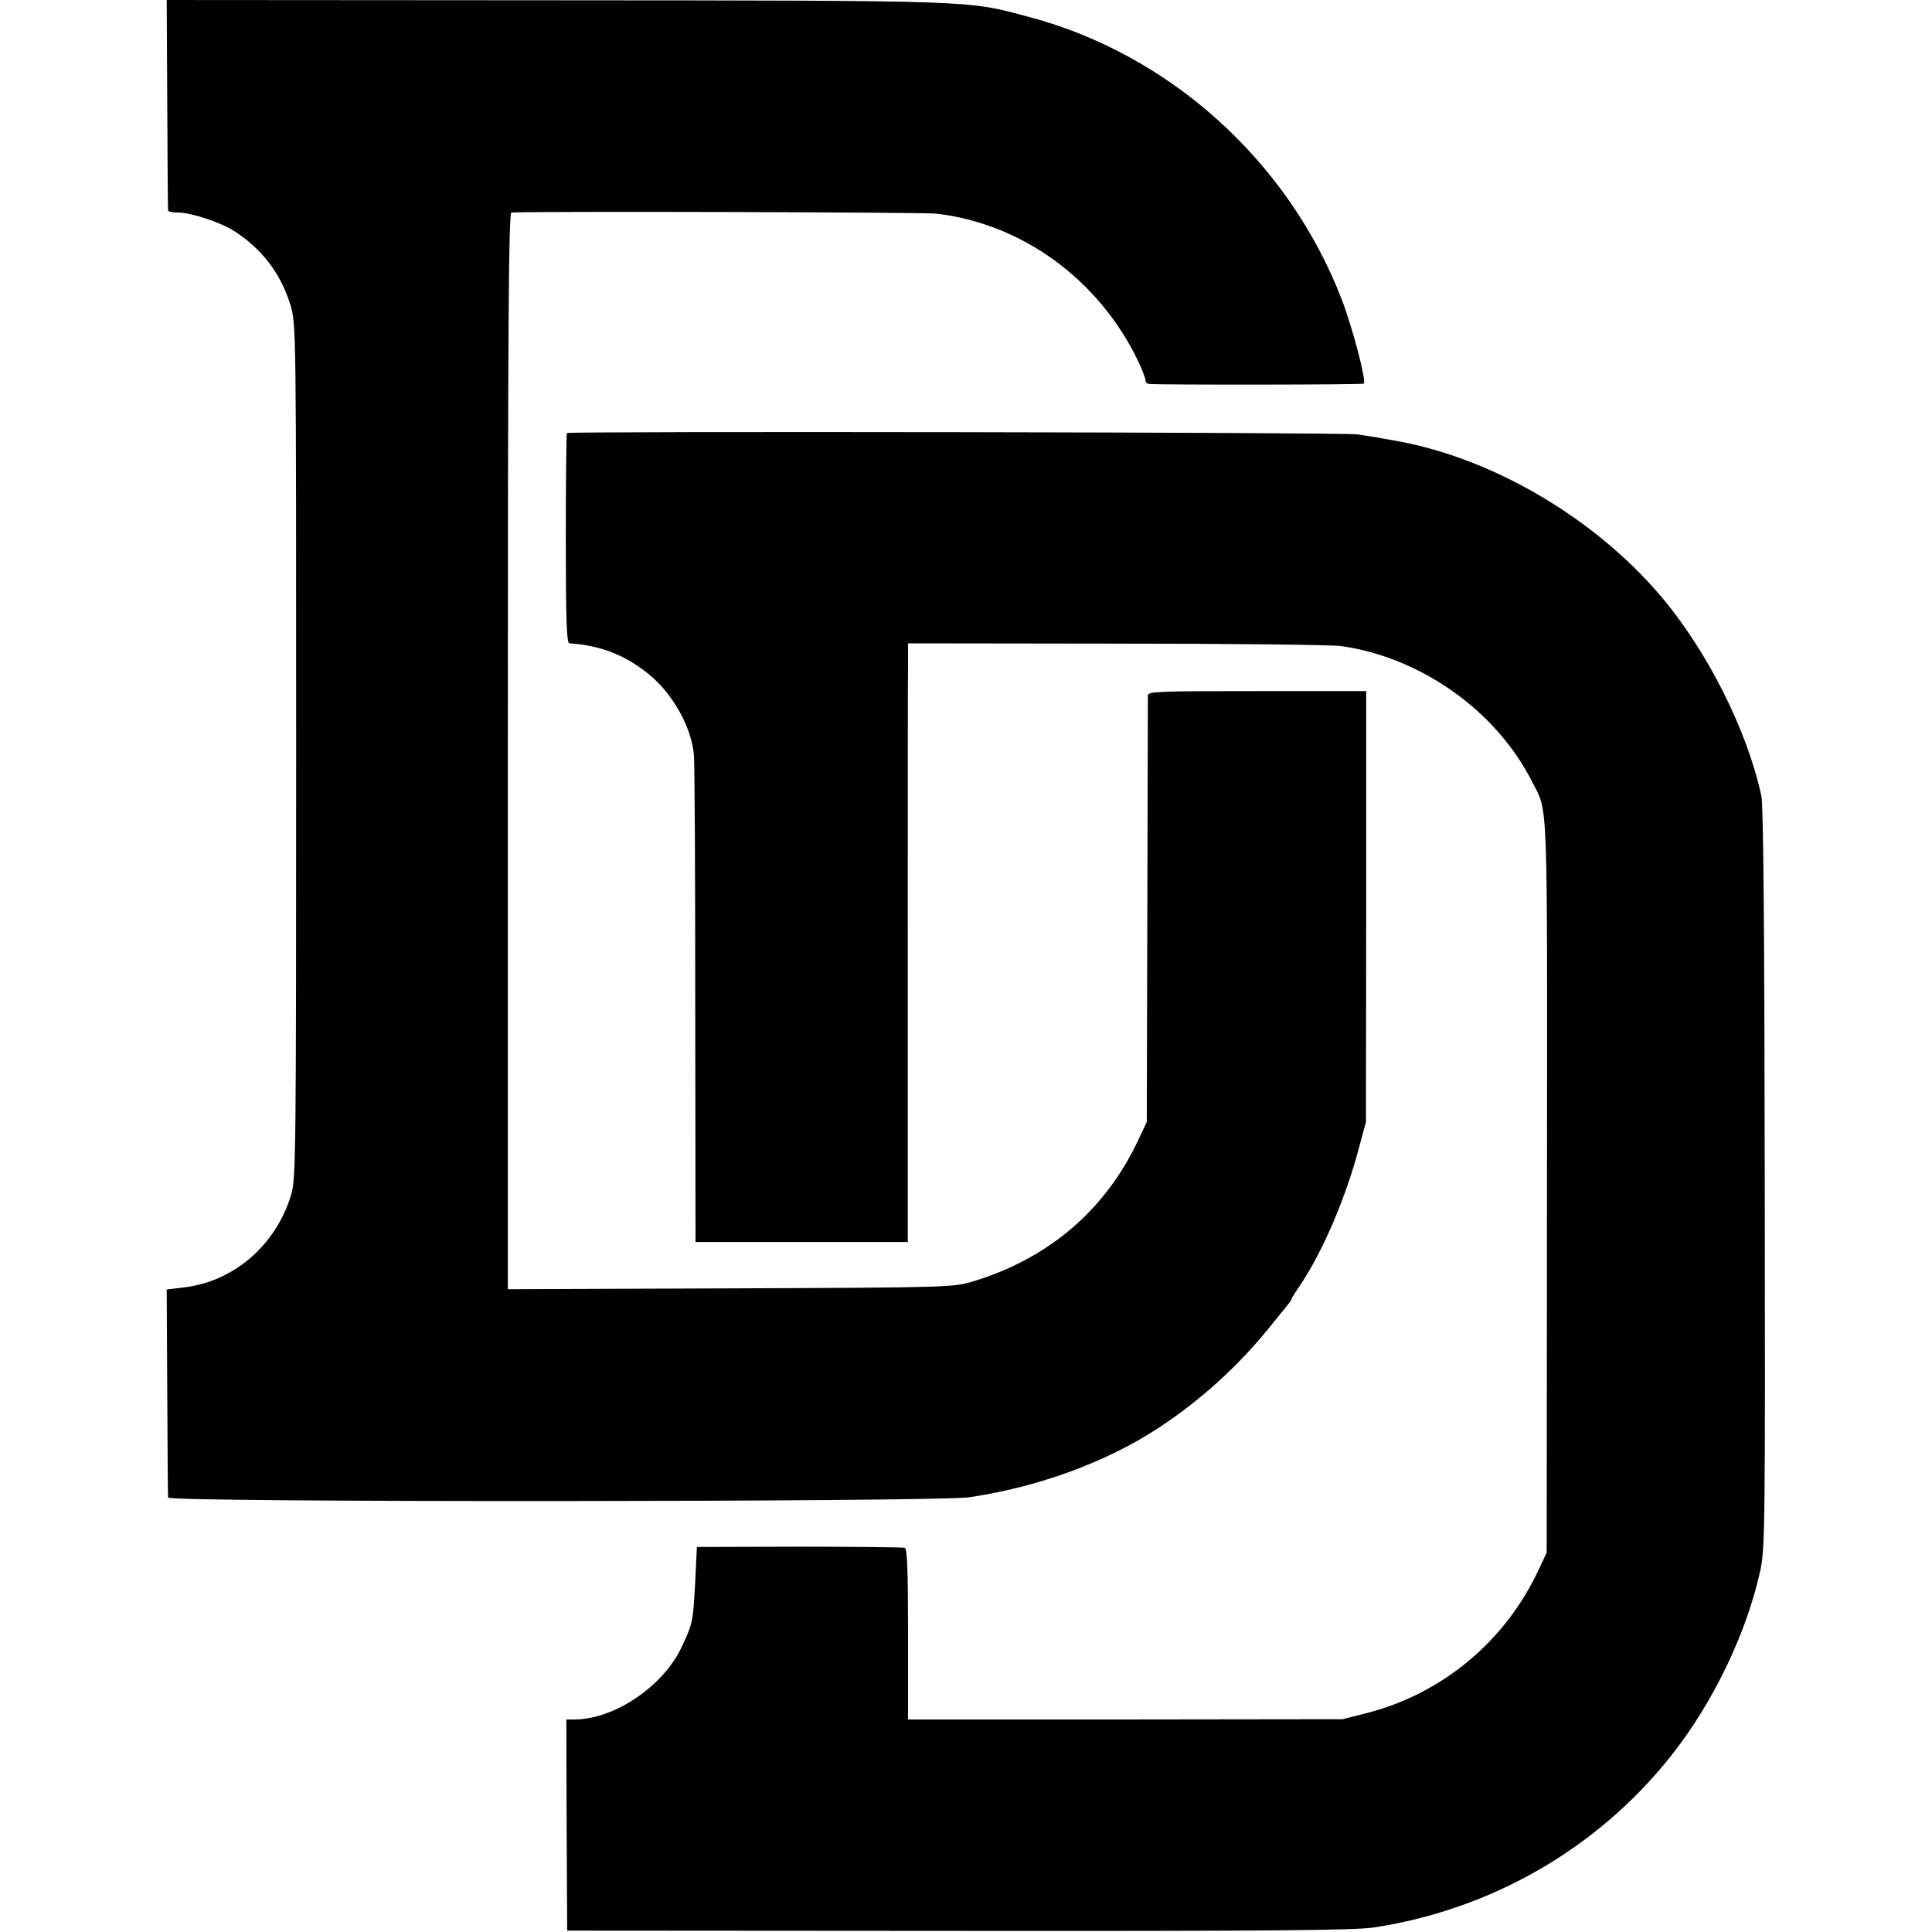
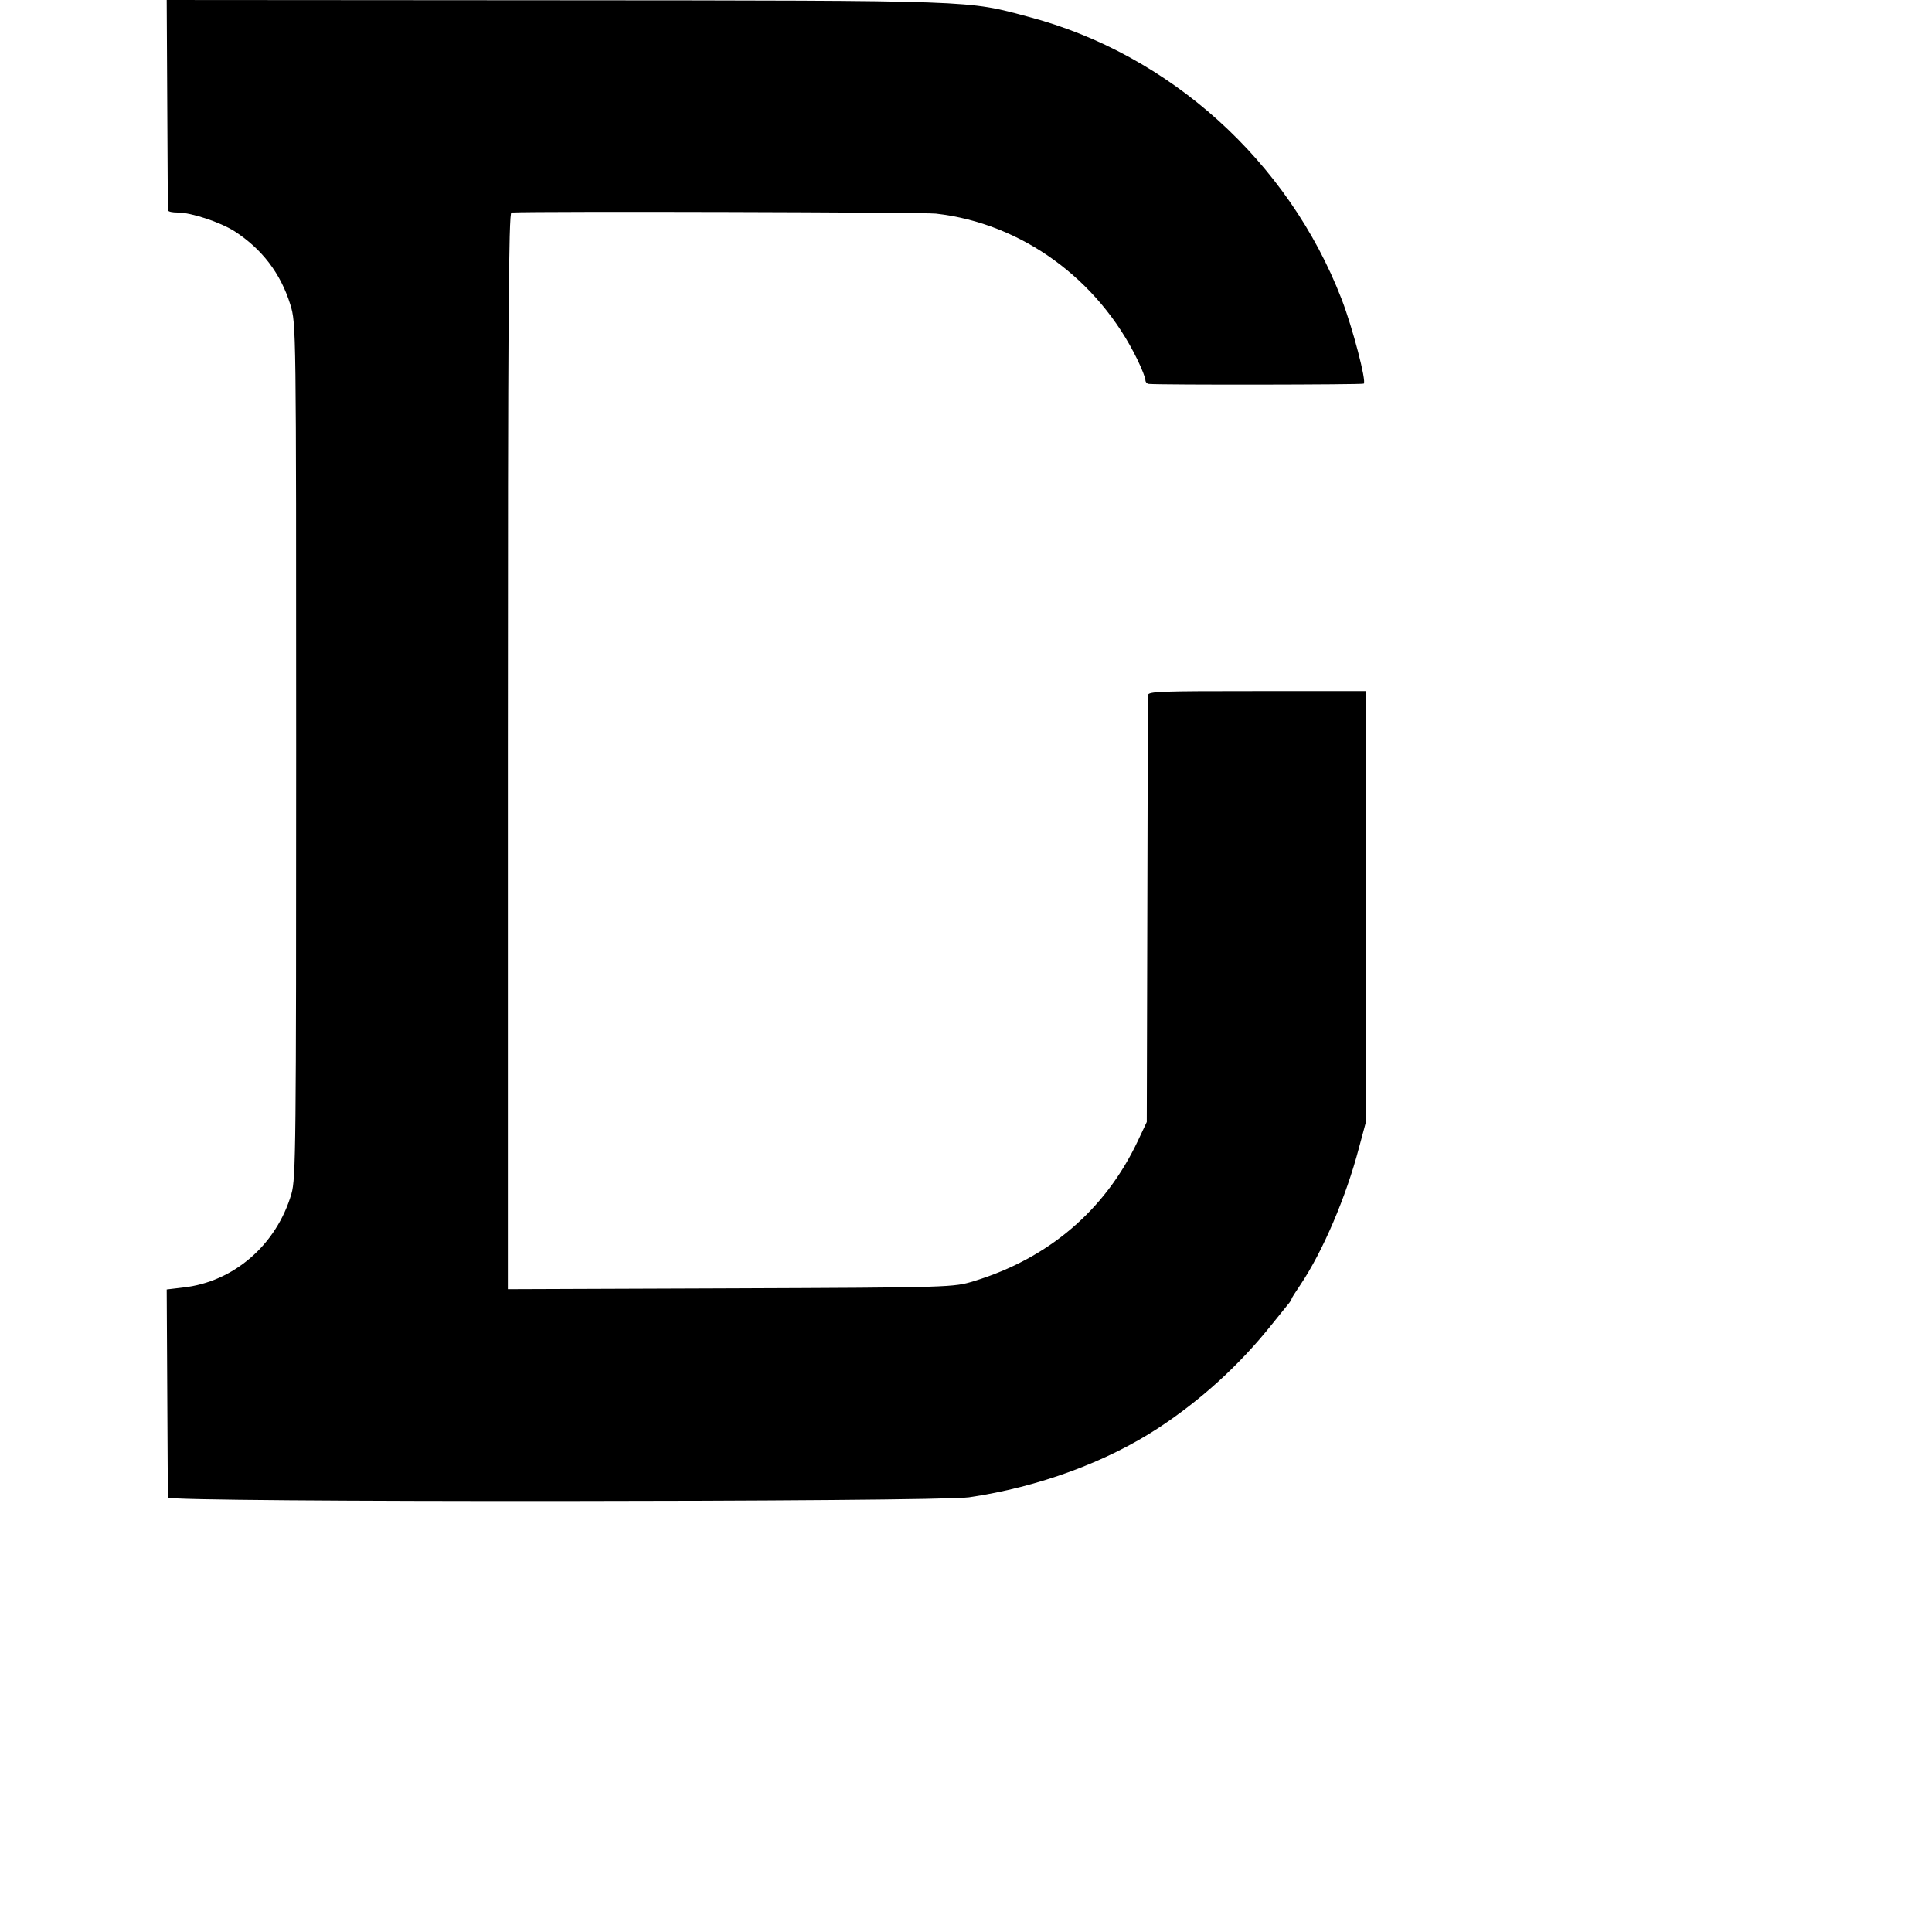
<svg xmlns="http://www.w3.org/2000/svg" version="1.0" width="700pt" height="700pt" viewBox="0 0 700 700" preserveAspectRatio="xMidYMid meet">
  <g transform="translate(0,700) scale(0.1,-0.1)" fill="#000000" stroke="none">
    <path d="M606 6623 c1 -208 2 -381 3 -385 0 -5 16 -8 35 -8 49 0 154 -35 206 -68 100 -65 167 -153 202 -266 21 -70 21 -70 21 -1615 0 -1438 -1 -1550 -17 -1606 -54 -185 -209 -320 -393 -340 l-59 -7 2 -372 c1 -204 2 -376 3 -382 2 -18 2785 -16 2902 1 252 37 498 128 686 251 155 102 292 227 406 369 27 33 55 68 63 78 8 9 14 19 14 22 0 2 14 24 31 49 82 122 166 319 213 498 l25 93 1 781 0 780 -395 0 c-353 0 -395 -1 -396 -15 0 -9 -1 -360 -2 -781 l-2 -765 -33 -70 c-118 -249 -322 -424 -594 -507 -73 -22 -76 -23 -880 -26 l-808 -3 0 1951 c0 1553 3 1950 13 1950 104 5 1498 1 1538 -4 310 -35 588 -237 730 -529 16 -33 29 -66 29 -74 0 -7 6 -14 13 -14 45 -4 771 -3 778 1 11 7 -40 202 -80 306 -193 500 -623 888 -1134 1023 -225 60 -175 59 -1712 60 l-1411 1 2 -377z" />
-     <path d="M2054 5431 c-2 -2 -4 -175 -4 -383 0 -295 3 -378 13 -379 113 -7 203 -43 288 -112 86 -70 153 -189 163 -290 3 -23 5 -430 5 -904 l1 -863 385 0 384 0 0 1013 c0 556 0 1044 1 1084 l0 72 753 -1 c413 0 781 -4 817 -9 288 -41 561 -234 691 -491 59 -116 55 -24 54 -1463 l-1 -1330 -28 -60 c-120 -259 -347 -450 -621 -521 l-90 -23 -787 -1 -788 0 0 309 c0 238 -3 310 -12 313 -7 2 -179 4 -383 4 l-370 -1 -6 -125 c-8 -146 -9 -153 -49 -237 -66 -142 -243 -262 -387 -263 l-31 0 1 -382 2 -383 1415 -1 c1136 -1 1433 2 1505 12 426 64 811 285 1077 619 154 193 276 447 326 675 17 80 18 159 16 1420 -1 904 -5 1351 -12 1385 -51 238 -197 529 -367 728 -244 286 -618 503 -970 562 -16 3 -41 7 -55 10 -14 2 -45 7 -70 11 -48 8 -2859 12 -2866 5z" />
  </g>
</svg>